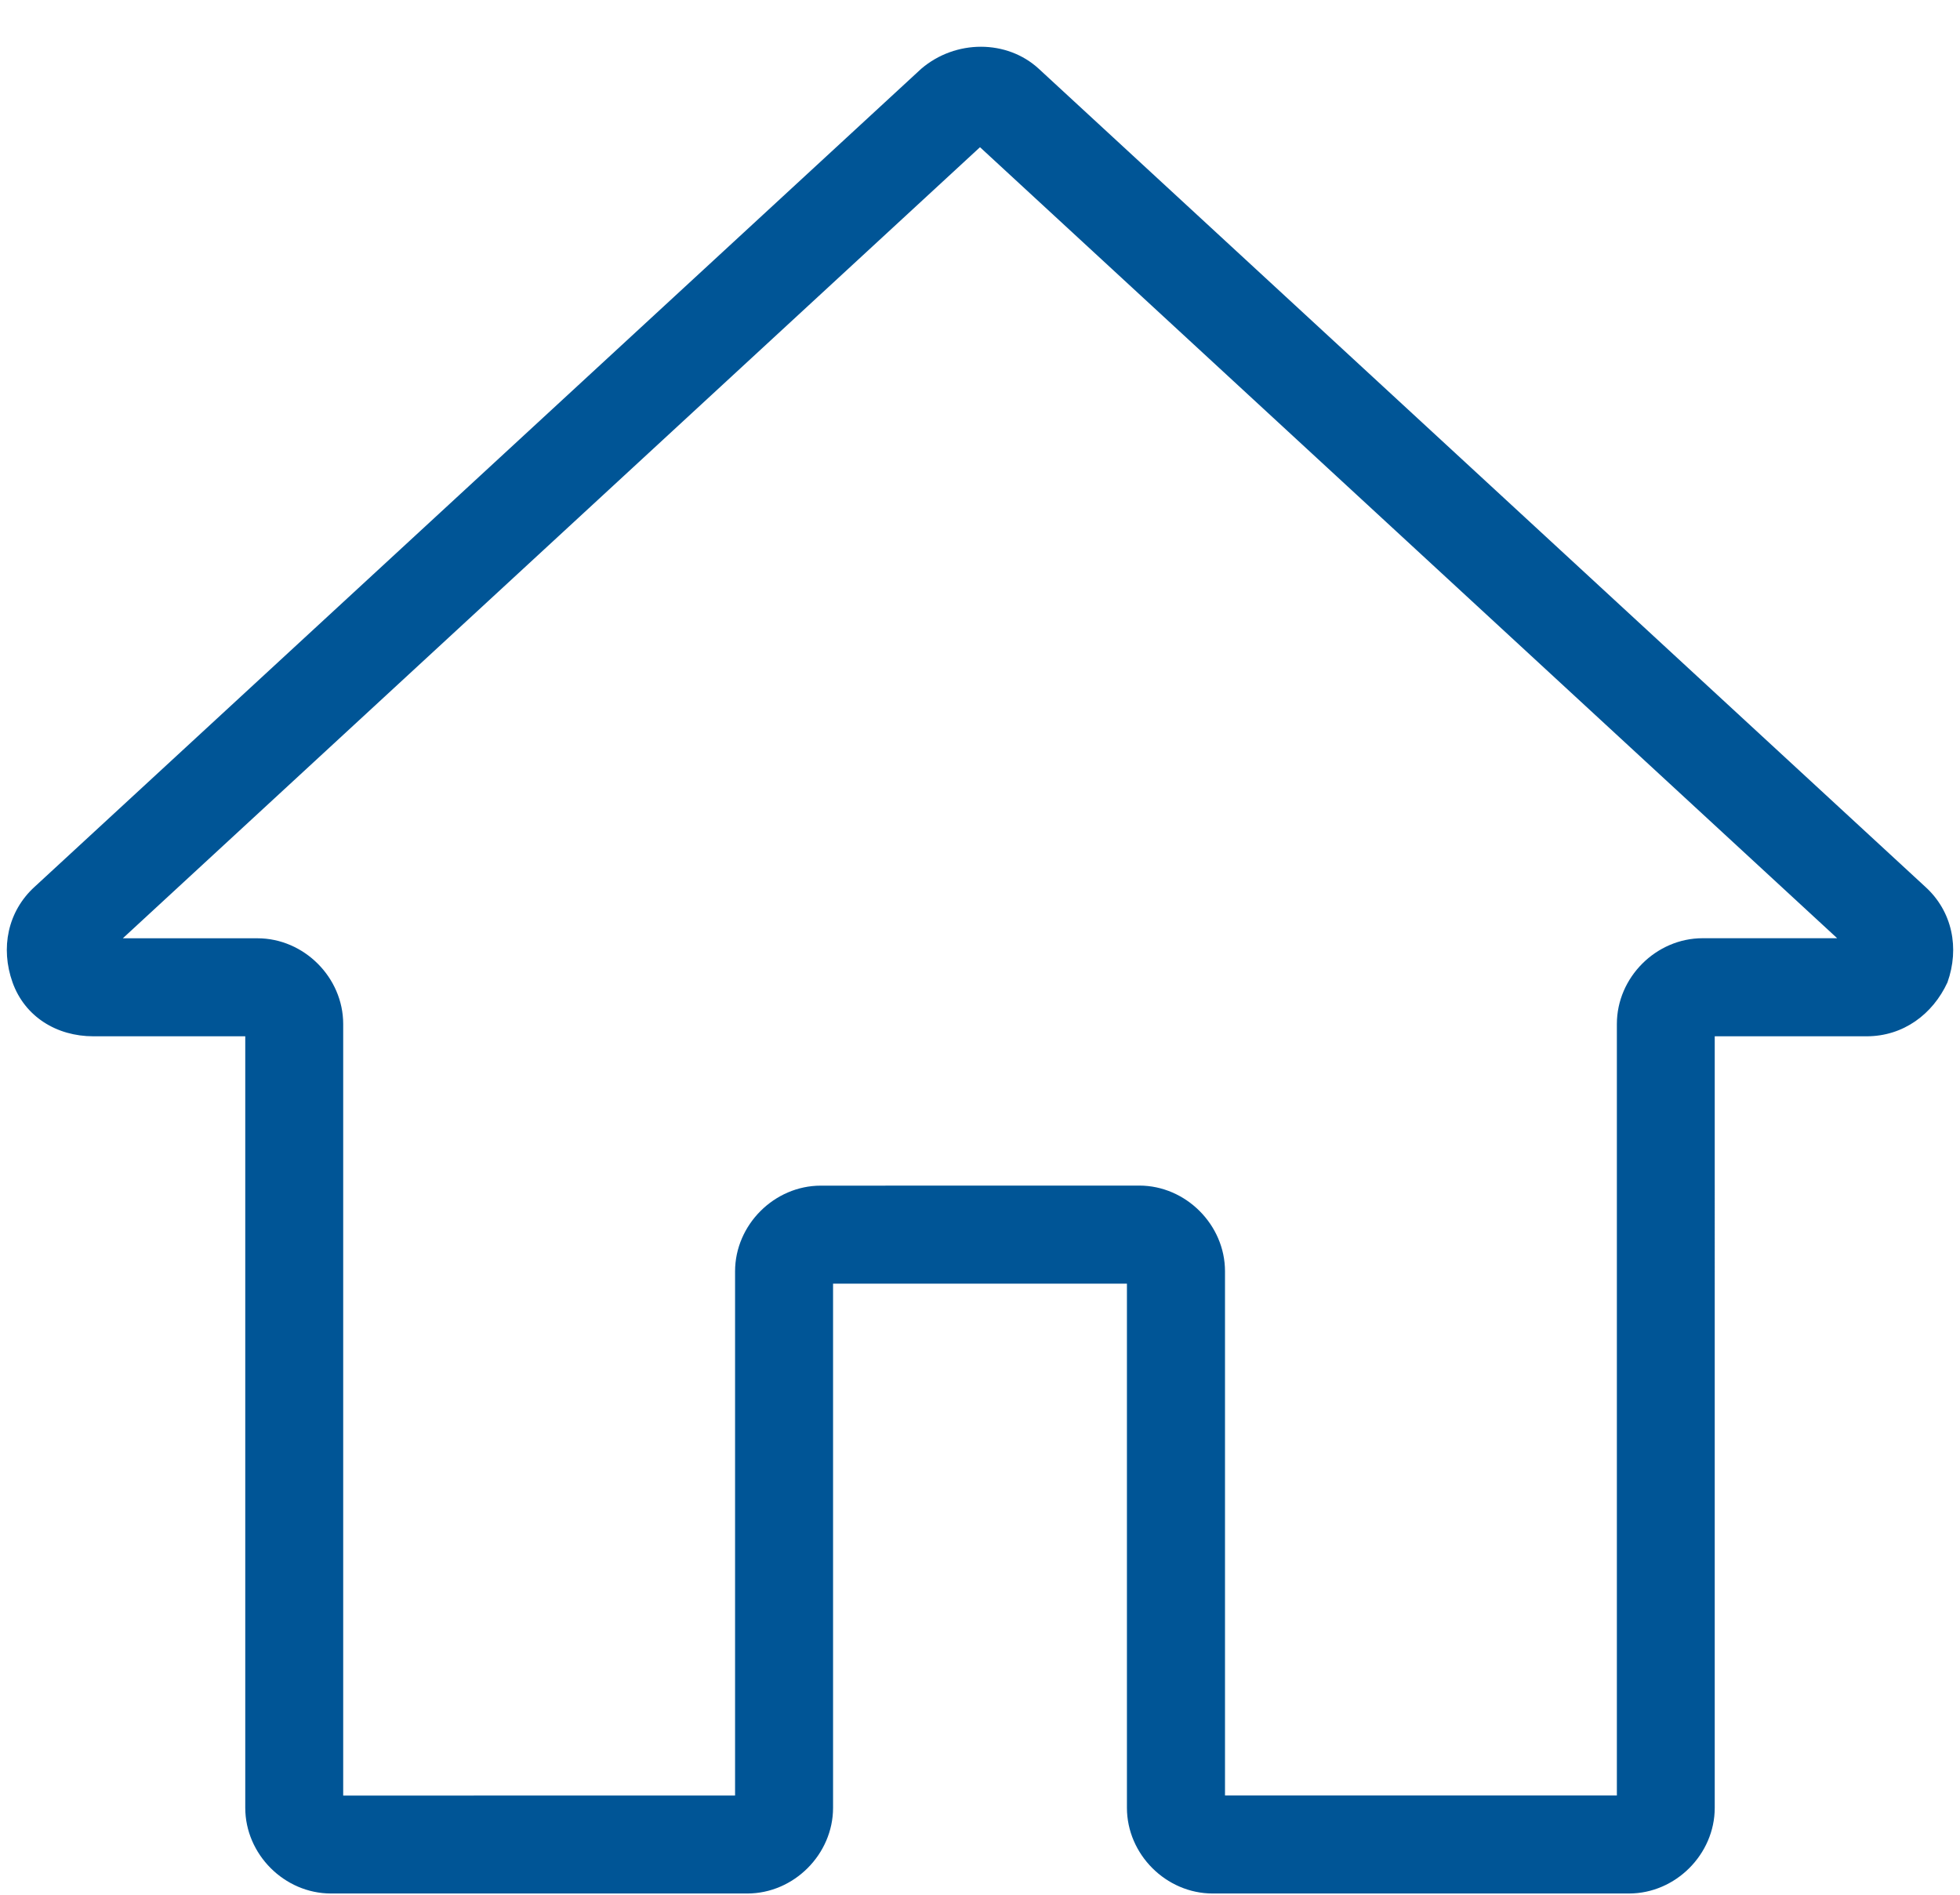
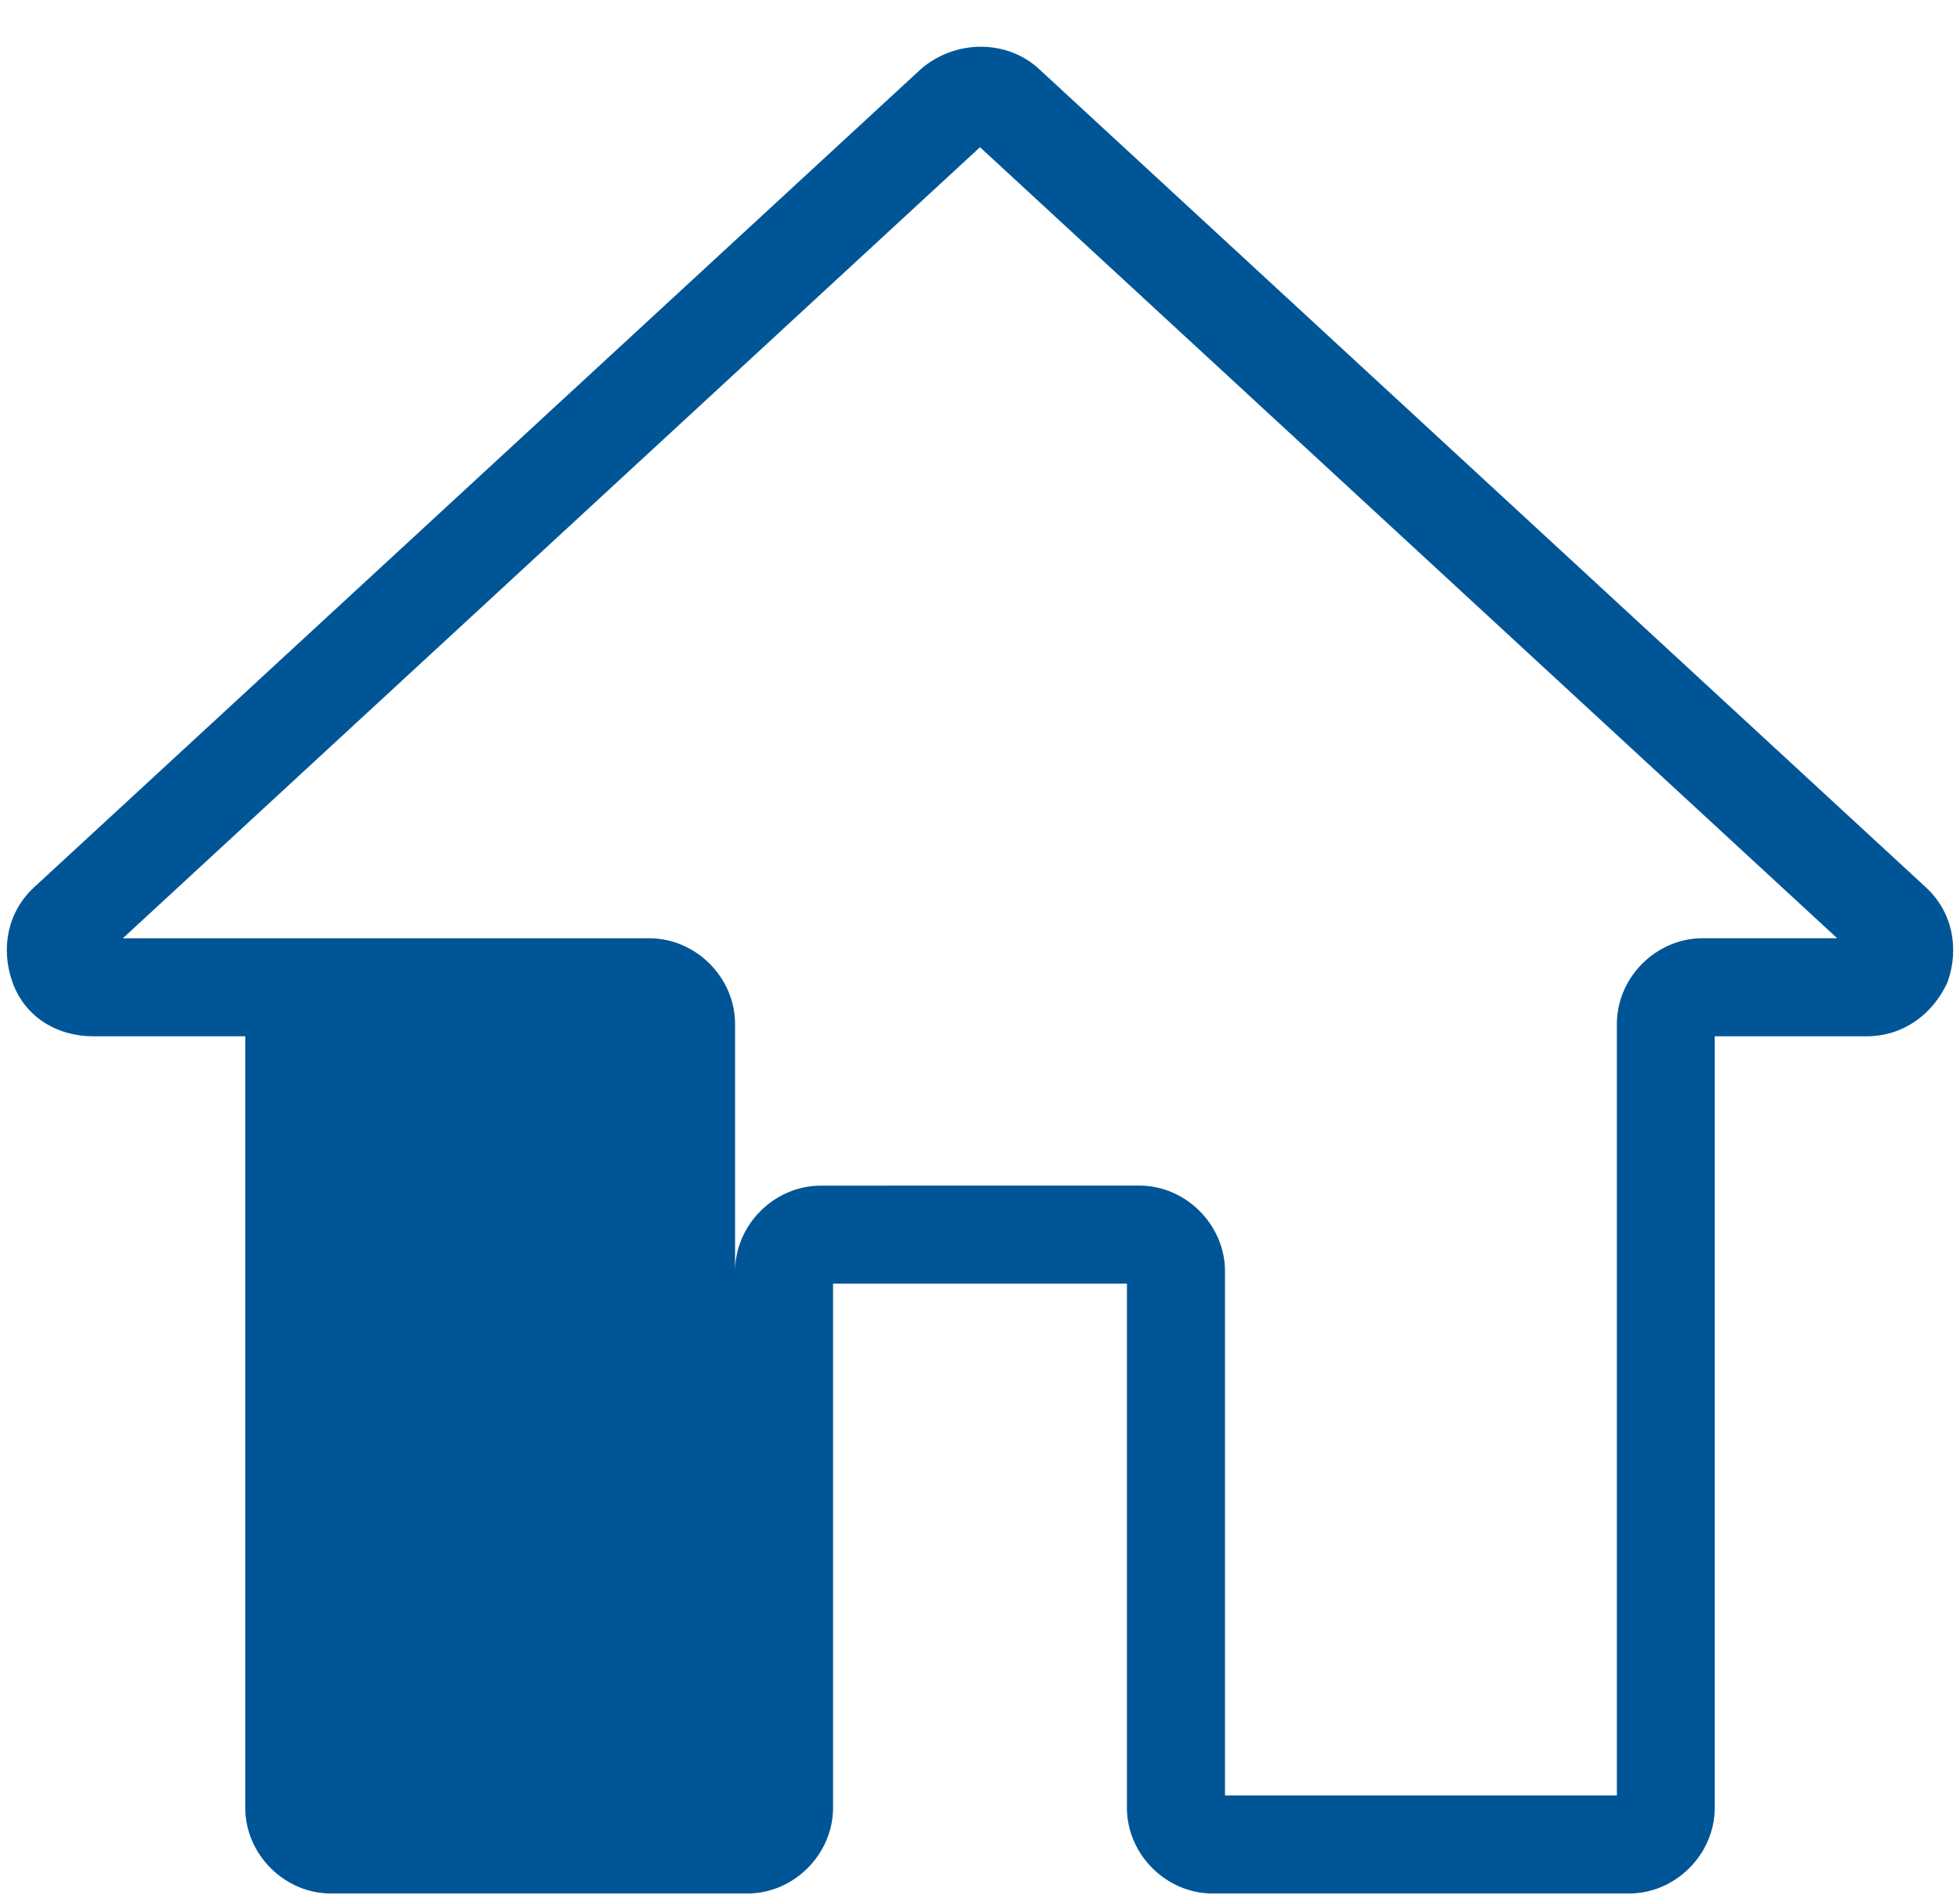
<svg xmlns="http://www.w3.org/2000/svg" viewBox="0 0 30 29">
-   <path fill="#005596" d="M12.563 18.147c-.712 0-1.312.6-1.312 1.312v8.023H5.253V15.673c0-.712-.6-1.312-1.312-1.312H1.88L15 2.253 28.12 14.36H26.06c-.712 0-1.312.6-1.312 1.312v11.809h-5.998v-8.023c0-.712-.6-1.312-1.312-1.312zm5.998 10.834h6.373c.712 0 1.312-.6 1.312-1.312V15.861h2.325c.562 0 1.012-.338 1.237-.825.187-.525.075-1.087-.338-1.462L15.9 1.053c-.488-.45-1.275-.45-1.8 0L.53 13.573c-.413.376-.525.938-.338 1.463.188.525.675.825 1.237.825h2.325v11.808c0 .713.6 1.312 1.312 1.312h6.373c.712 0 1.312-.6 1.312-1.312v-8.022h4.498v8.022c0 .713.6 1.312 1.312 1.312z" />
+   <path fill="#005596" d="M12.563 18.147c-.712 0-1.312.6-1.312 1.312v8.023V15.673c0-.712-.6-1.312-1.312-1.312H1.88L15 2.253 28.12 14.36H26.06c-.712 0-1.312.6-1.312 1.312v11.809h-5.998v-8.023c0-.712-.6-1.312-1.312-1.312zm5.998 10.834h6.373c.712 0 1.312-.6 1.312-1.312V15.861h2.325c.562 0 1.012-.338 1.237-.825.187-.525.075-1.087-.338-1.462L15.9 1.053c-.488-.45-1.275-.45-1.8 0L.53 13.573c-.413.376-.525.938-.338 1.463.188.525.675.825 1.237.825h2.325v11.808c0 .713.6 1.312 1.312 1.312h6.373c.712 0 1.312-.6 1.312-1.312v-8.022h4.498v8.022c0 .713.6 1.312 1.312 1.312z" />
</svg>